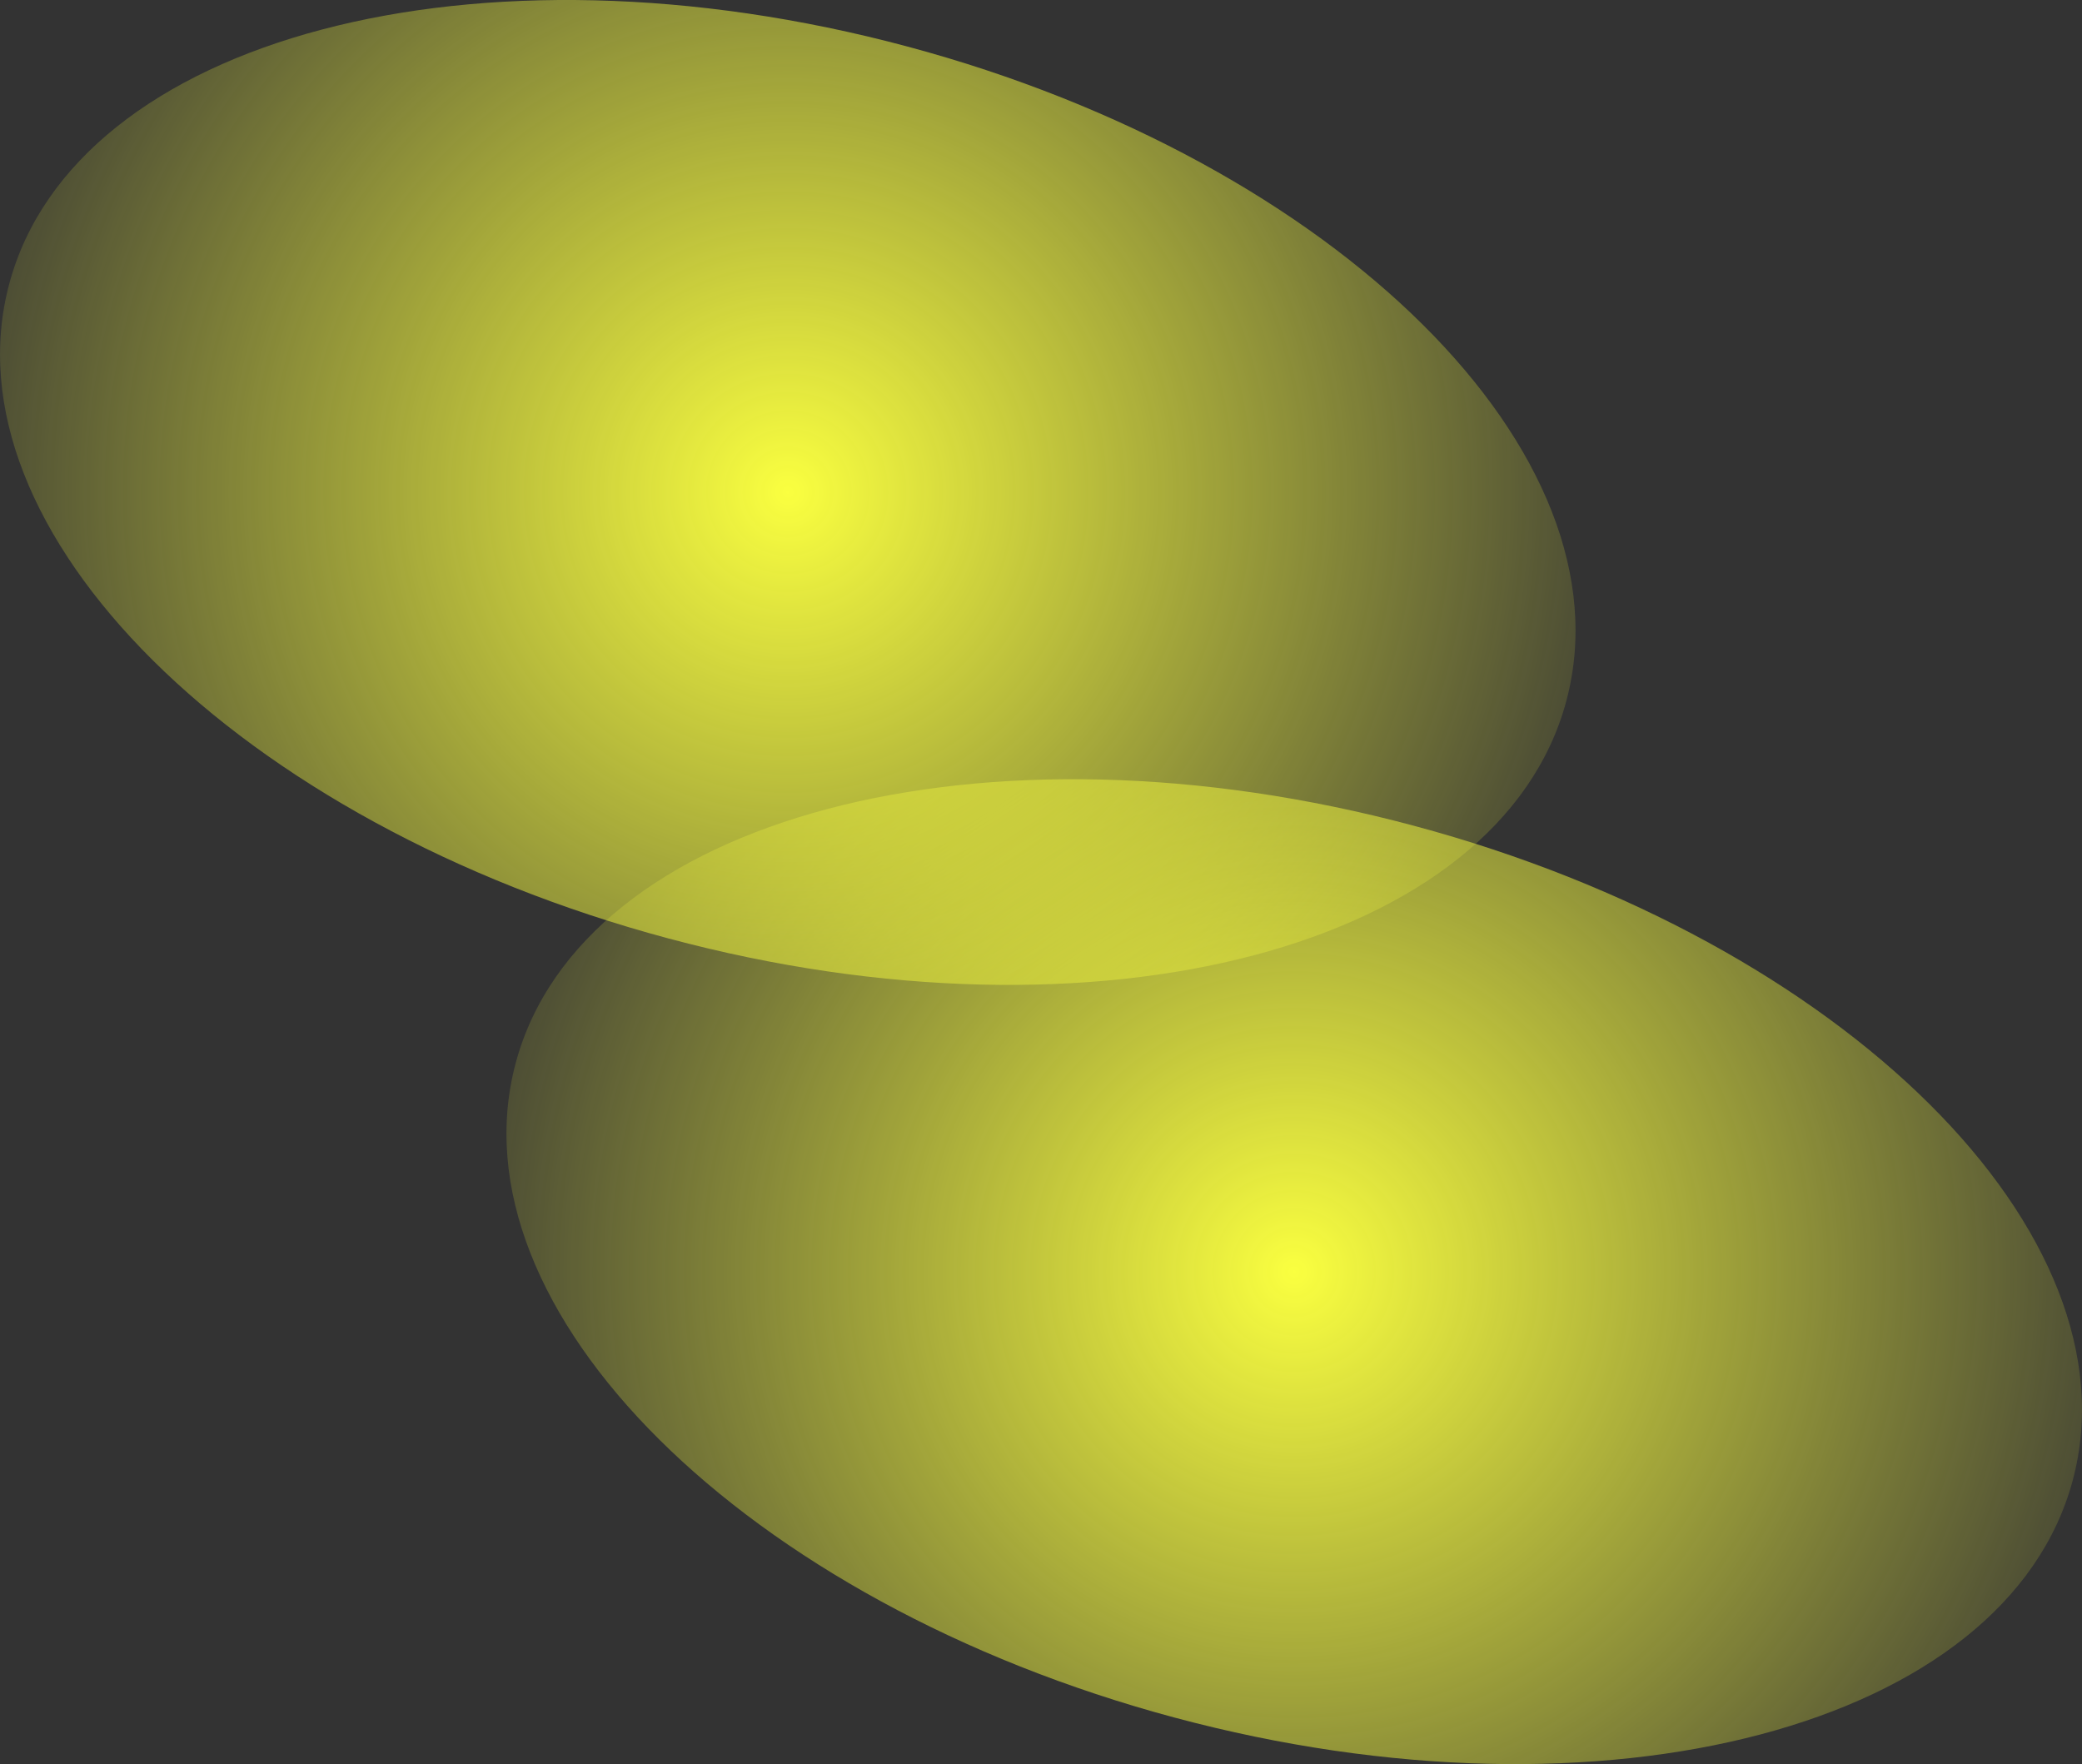
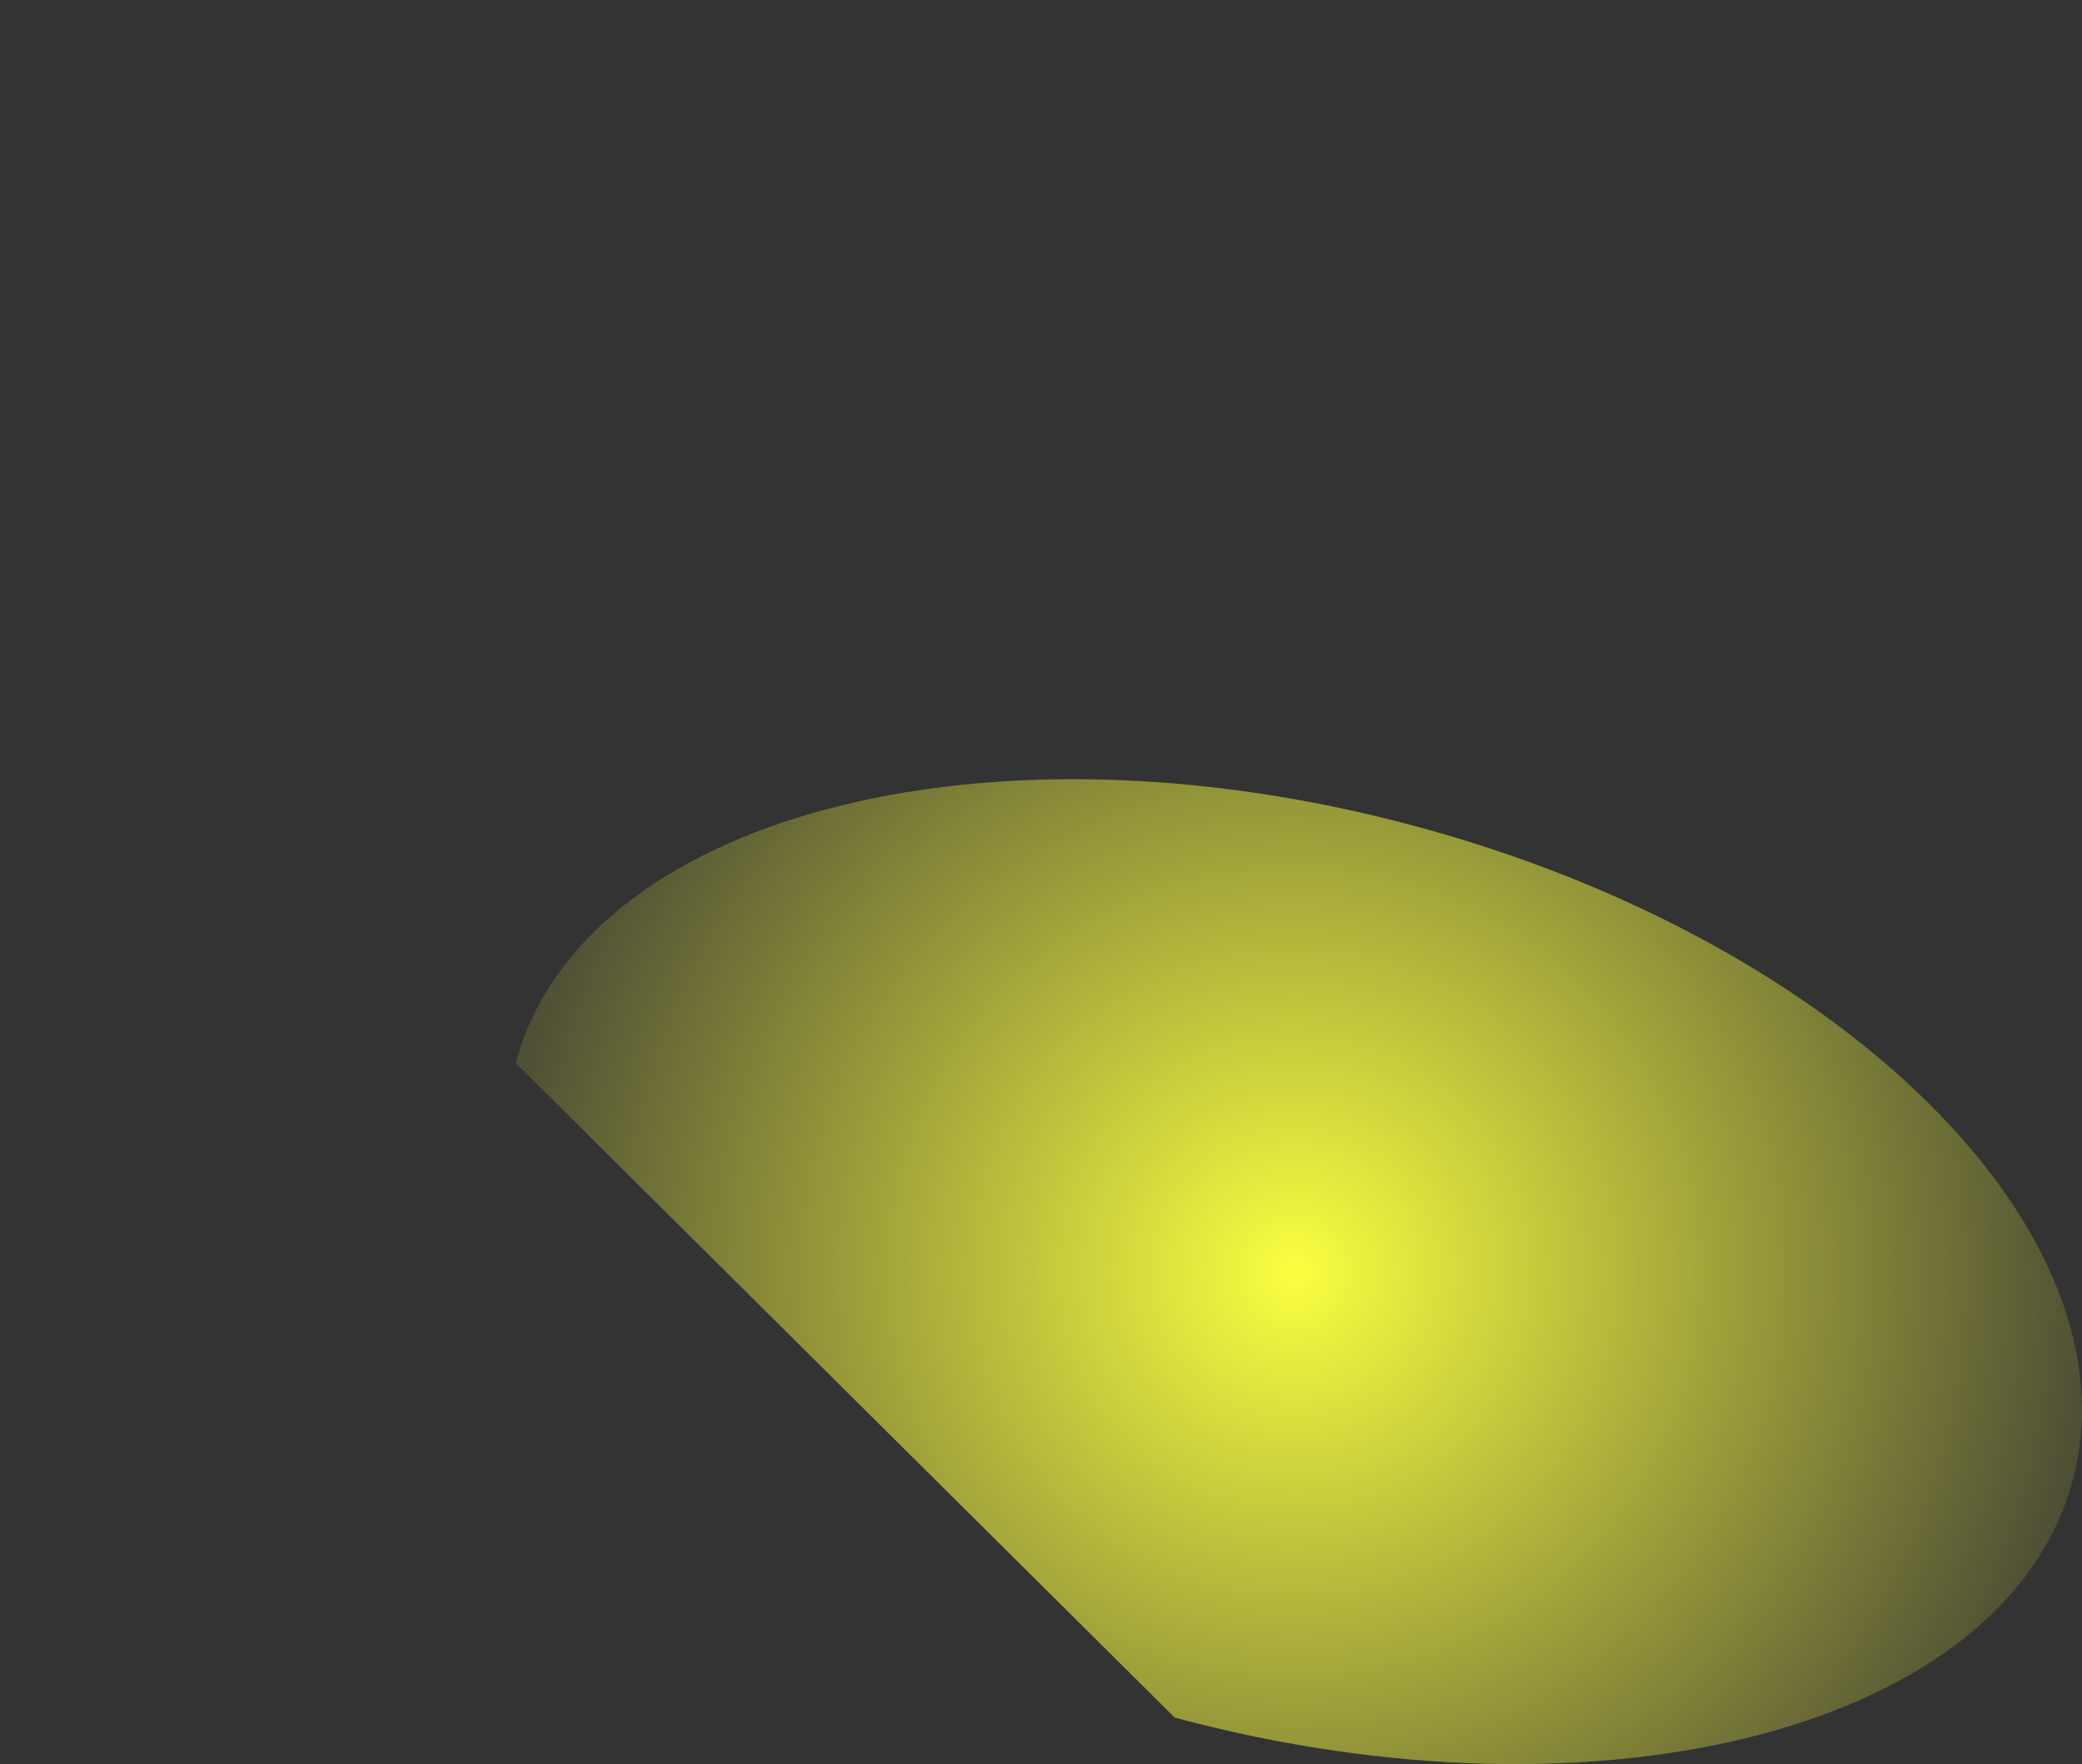
<svg xmlns="http://www.w3.org/2000/svg" id="Calque_1" version="1.1" viewBox="0 0 296.9 251.55">
  <rect x="0" y="0" width="296.9" height="251.55" fill="#333333" stroke="none" />
  <defs>
    <style>
      .st0 {
        fill: url(#Dégradé_sans_nom);
      }

      .st0, .st1 {
        fill-rule: evenodd;
      }

      .st1 {
        fill: url(#Dégradé_sans_nom_2);
      }
    </style>
    <radialGradient id="Dégradé_sans_nom" data-name="Dégradé sans nom" cx="15.03" cy="505.26" fx="15.03" fy="505.26" r="11.51" gradientTransform="translate(11.54 5996.92) scale(11.51 -11.51)" gradientUnits="userSpaceOnUse">
      <stop offset="0" stop-color="#faff40" />
      <stop offset="1" stop-color="#faff40" stop-opacity="0" />
      <stop offset="1" stop-color="#fff" stop-opacity="0" />
    </radialGradient>
    <radialGradient id="Dégradé_sans_nom_2" data-name="Dégradé sans nom 2" cx="8.76" cy="514.92" fx="8.76" fy="514.92" r="11.51" gradientTransform="translate(11.54 5996.92) scale(11.51 -11.51)" gradientUnits="userSpaceOnUse">
      <stop offset="0" stop-color="#faff40" />
      <stop offset="1" stop-color="#faff40" stop-opacity="0" />
      <stop offset="1" stop-color="#fff" stop-opacity="0" />
    </radialGradient>
  </defs>
-   <path class="st0" d="M73.54,151.58h0c9.41-35.12,66.75-50.27,128.06-33.84h0c61.32,16.43,103.39,58.22,93.98,93.34h0c-9.41,35.12-66.75,50.27-128.06,33.84h0c-61.32-16.43-103.39-58.22-93.98-93.34Z" />
-   <path class="st1" d="M1.32,40.47h0C10.73,5.35,68.06-9.8,129.38,6.63h0c61.32,16.43,103.39,58.22,93.98,93.34h0c-9.41,35.12-66.75,50.27-128.06,33.84h0C33.98,117.38-8.09,75.59,1.32,40.47Z" />
+   <path class="st0" d="M73.54,151.58h0c9.41-35.12,66.75-50.27,128.06-33.84h0c61.32,16.43,103.39,58.22,93.98,93.34h0c-9.41,35.12-66.75,50.27-128.06,33.84h0Z" />
</svg>